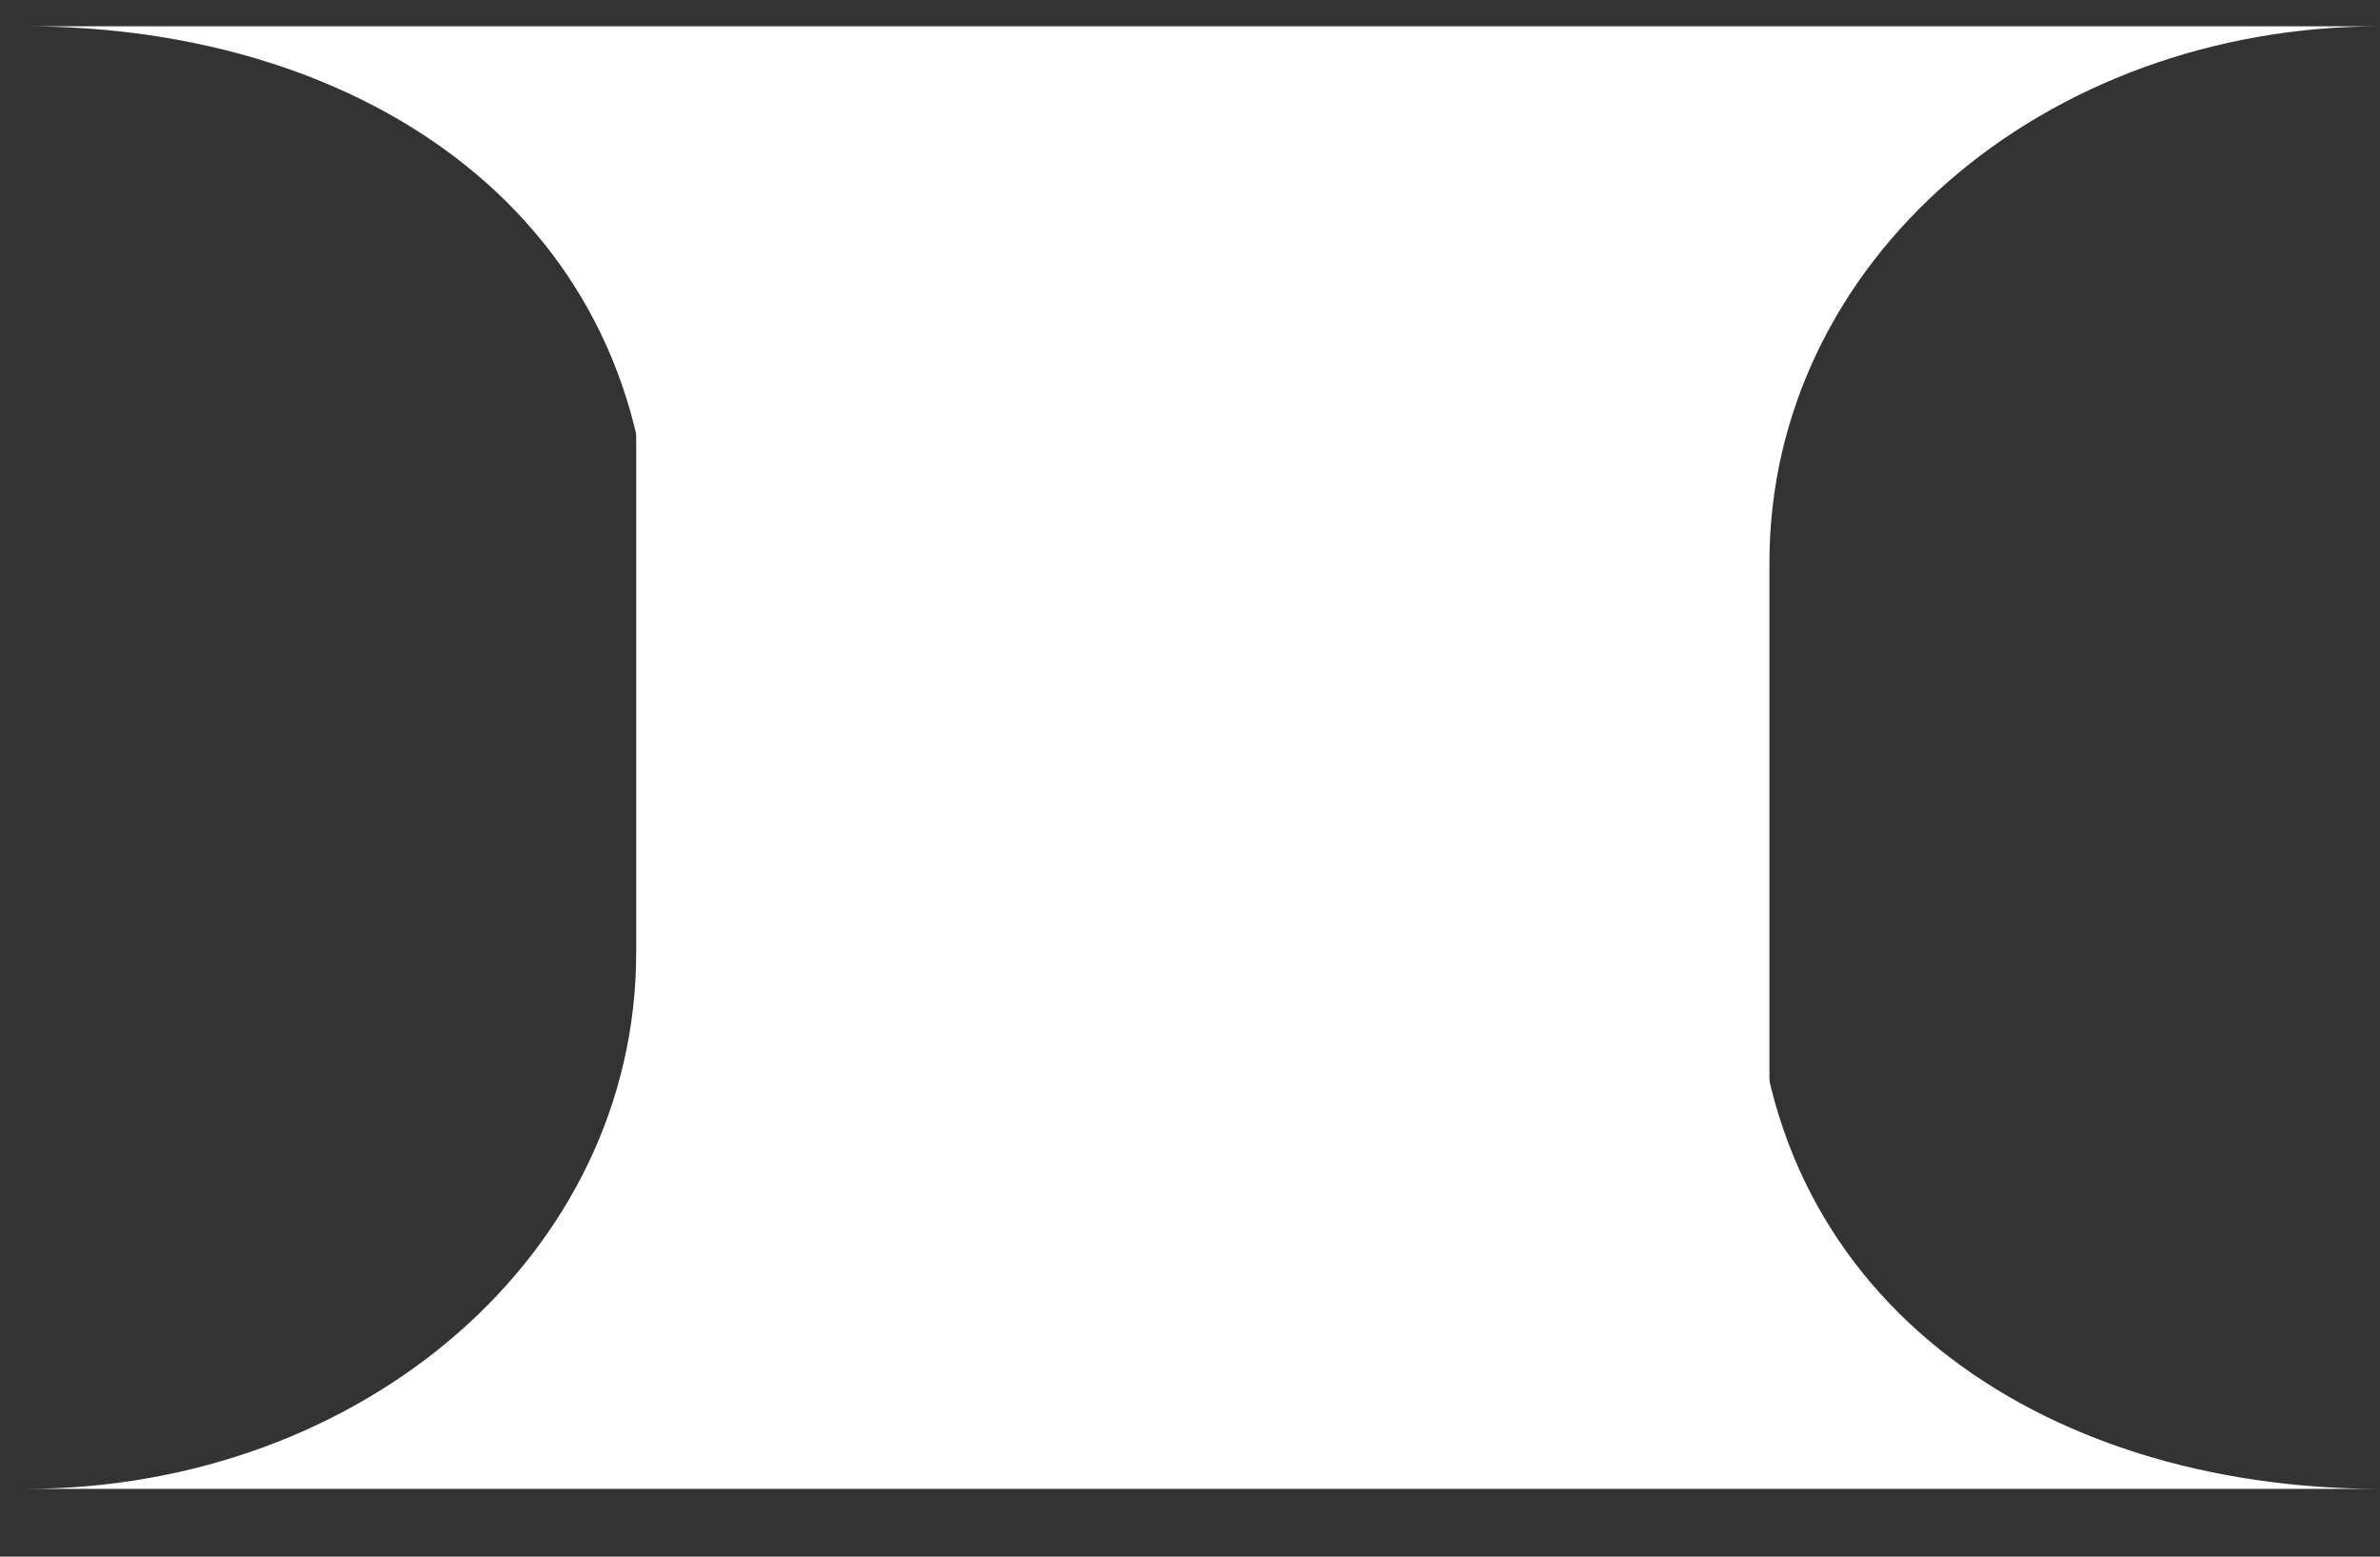
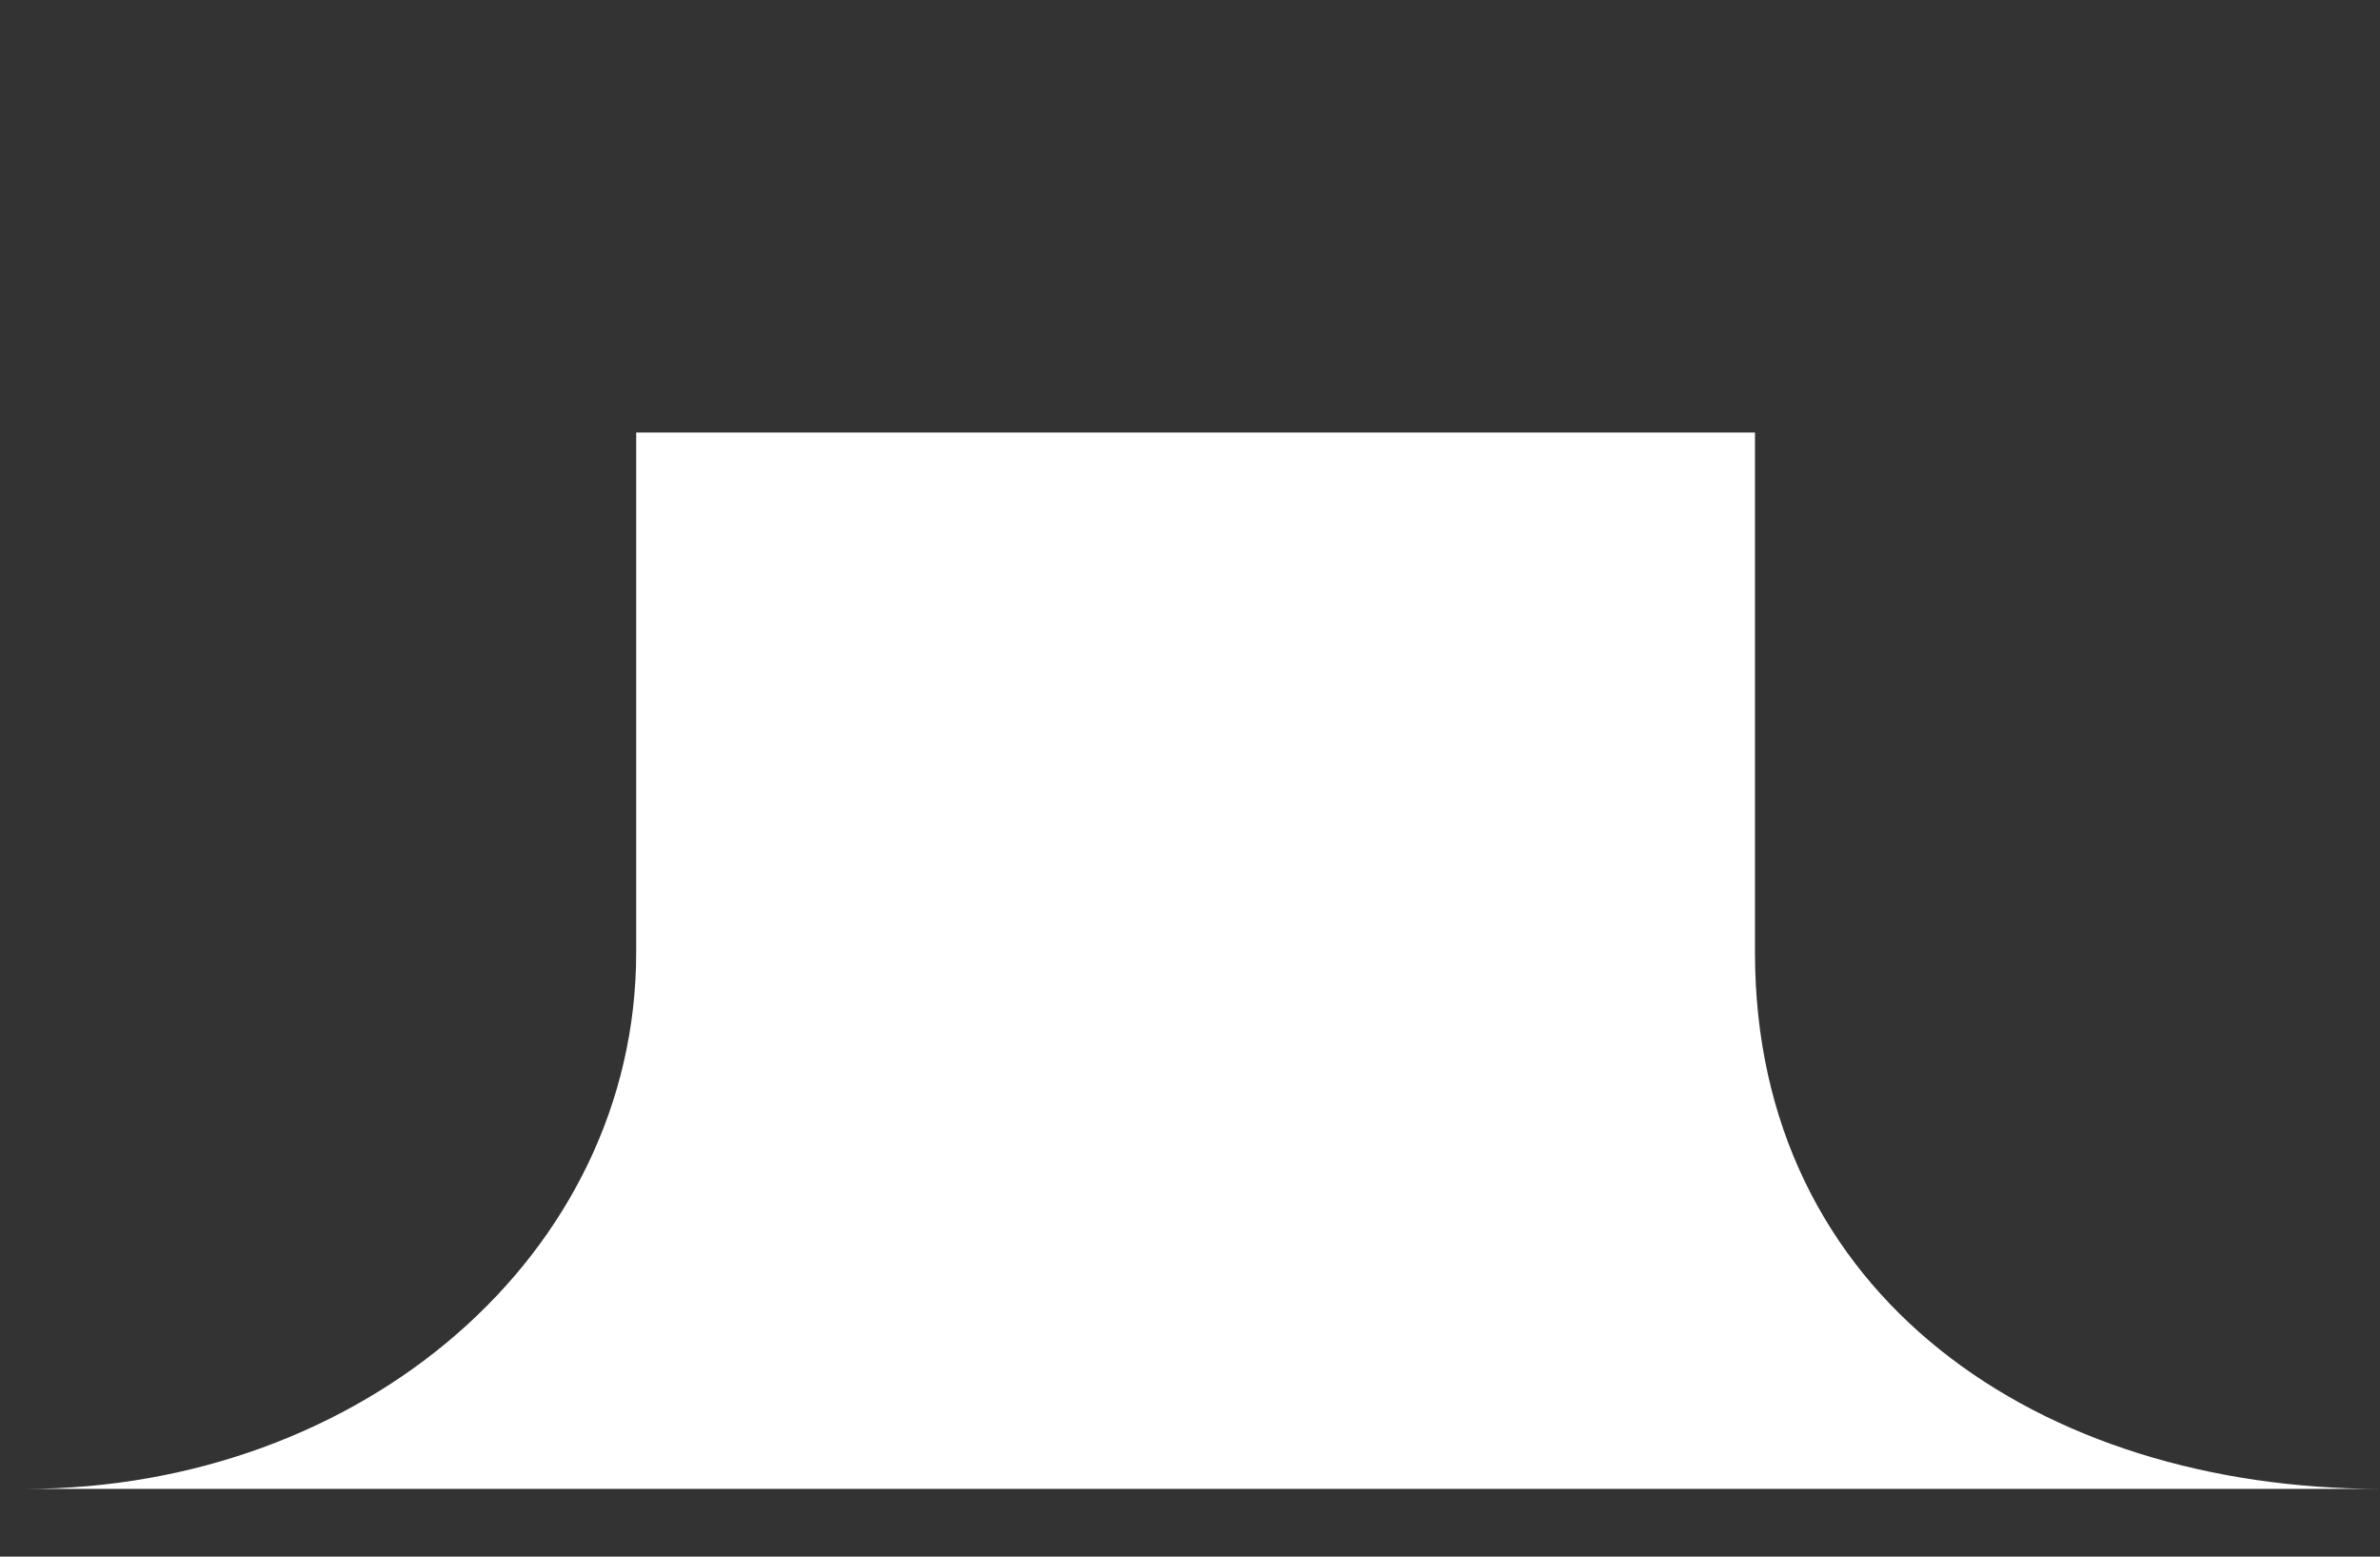
<svg xmlns="http://www.w3.org/2000/svg" width="26" height="17" viewBox="0 0 26 17" fill="none">
  <rect x="0" y="0" width="26" height="17" fill="#333333" stroke="none" />
-   <path d="M19.344 11.823H7.108V6.144C7.108 2.388 3.999 0.287 0.273 0.287H26.007C22.324 0.287 19.33 2.849 19.33 6.144V11.823H19.344Z" fill="white" />
  <path d="M6.936 4.724L19.172 4.724L19.172 10.402C19.172 14.159 22.281 16.26 26.007 16.26L0.273 16.26C3.957 16.26 6.95 13.697 6.95 10.402L6.95 4.724L6.936 4.724Z" fill="white" />
</svg>